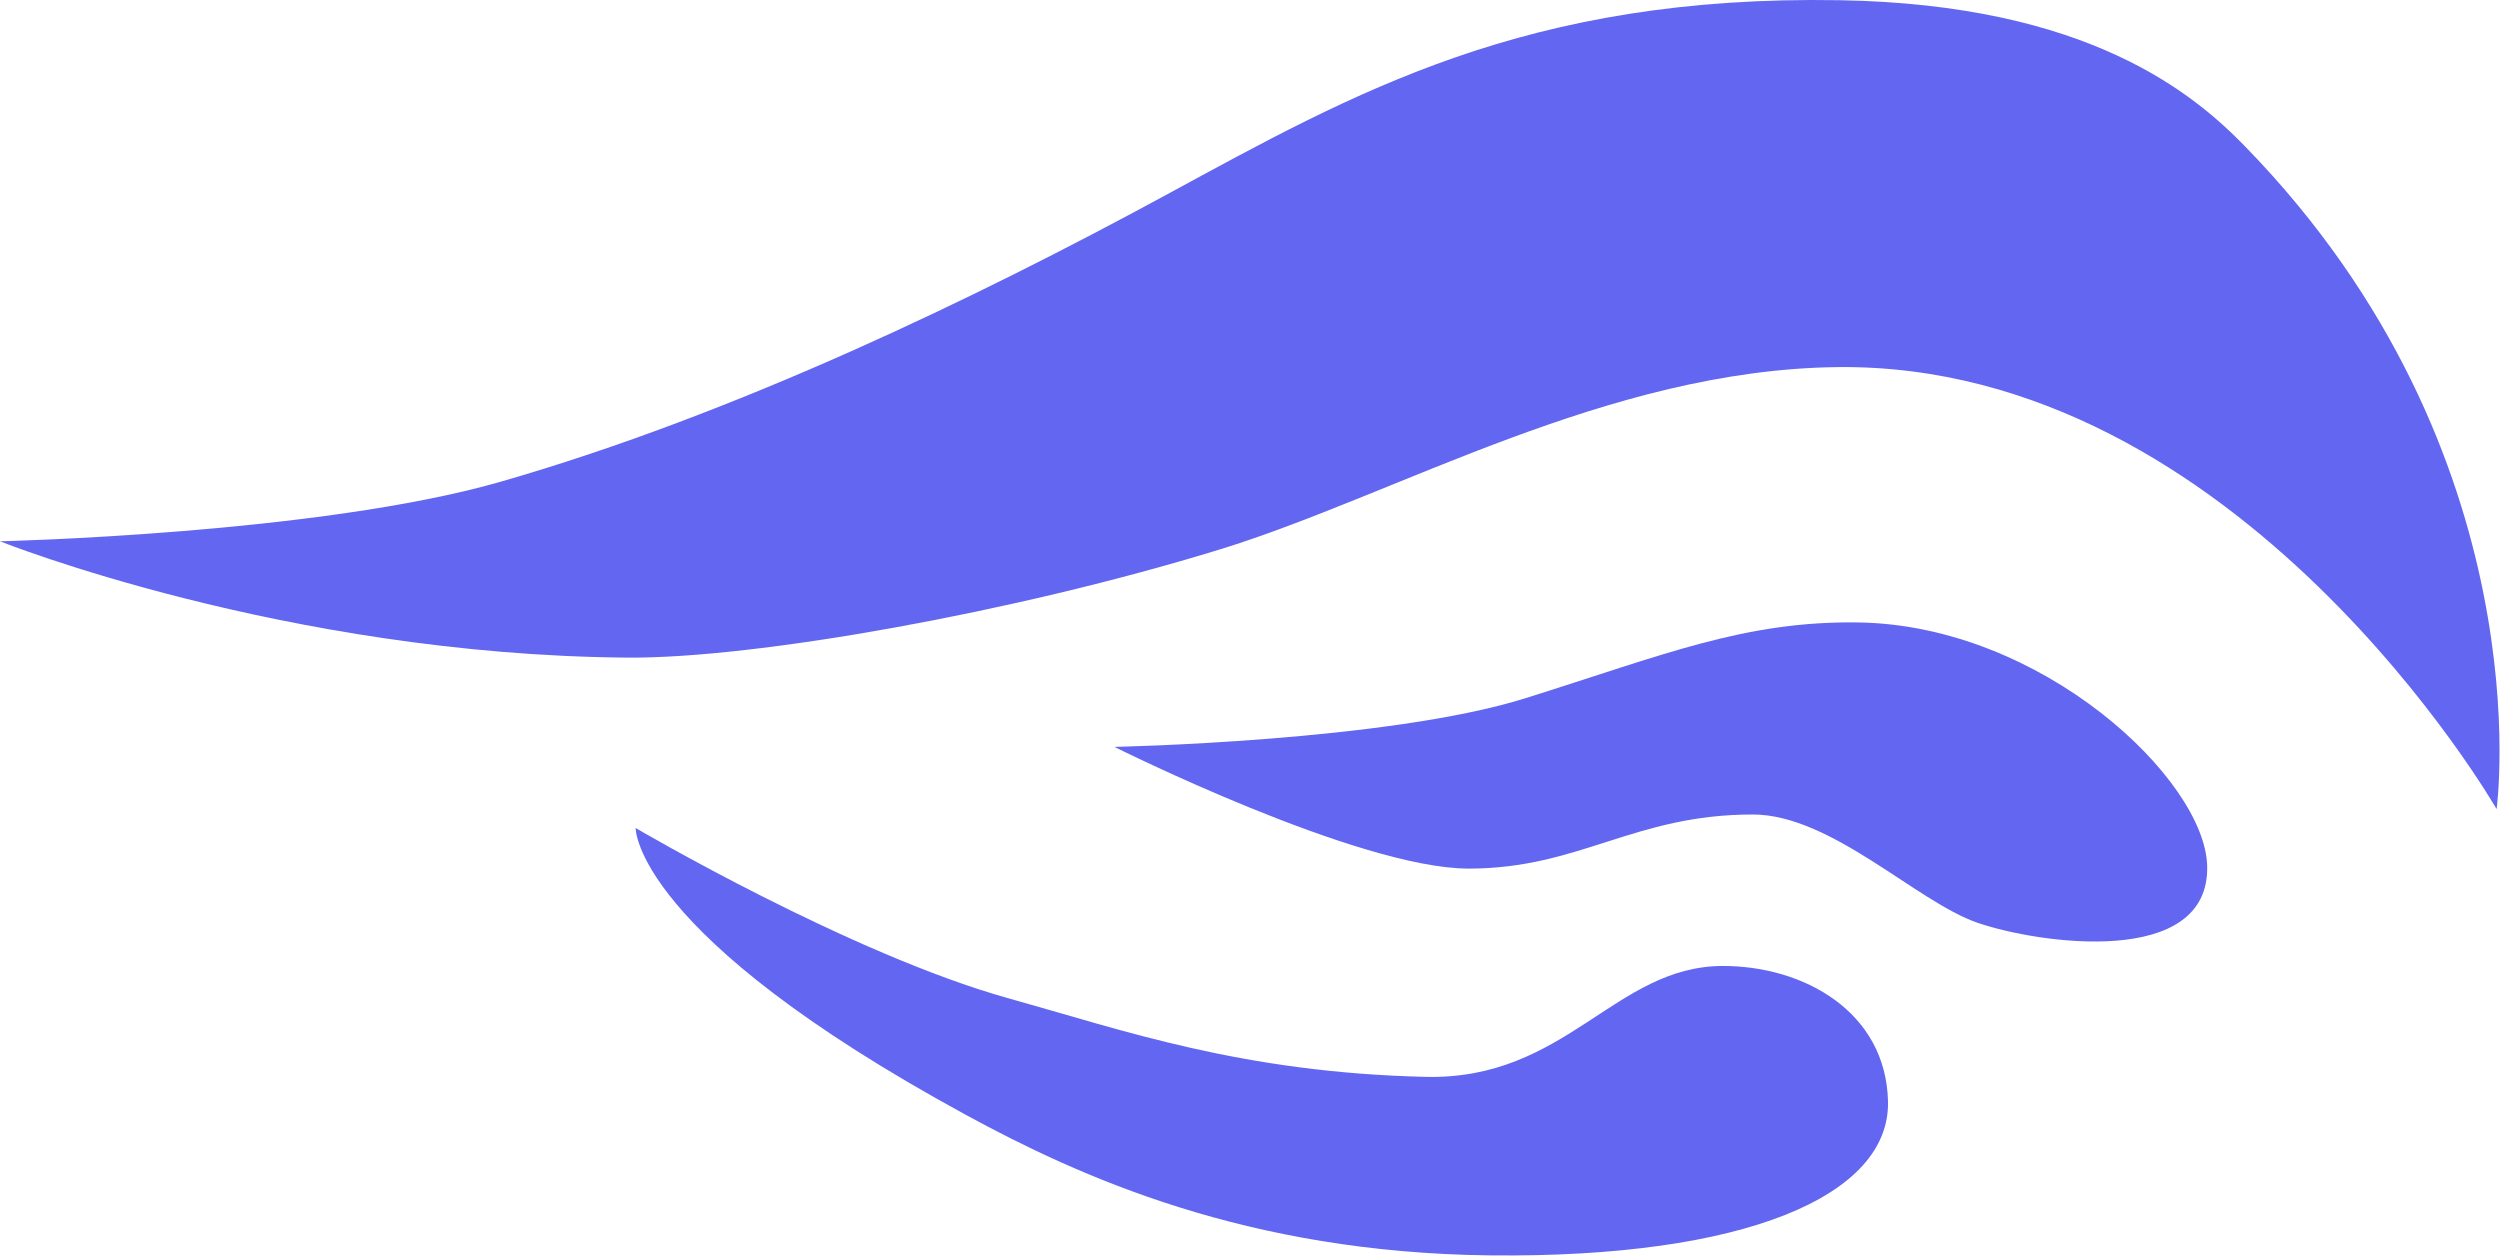
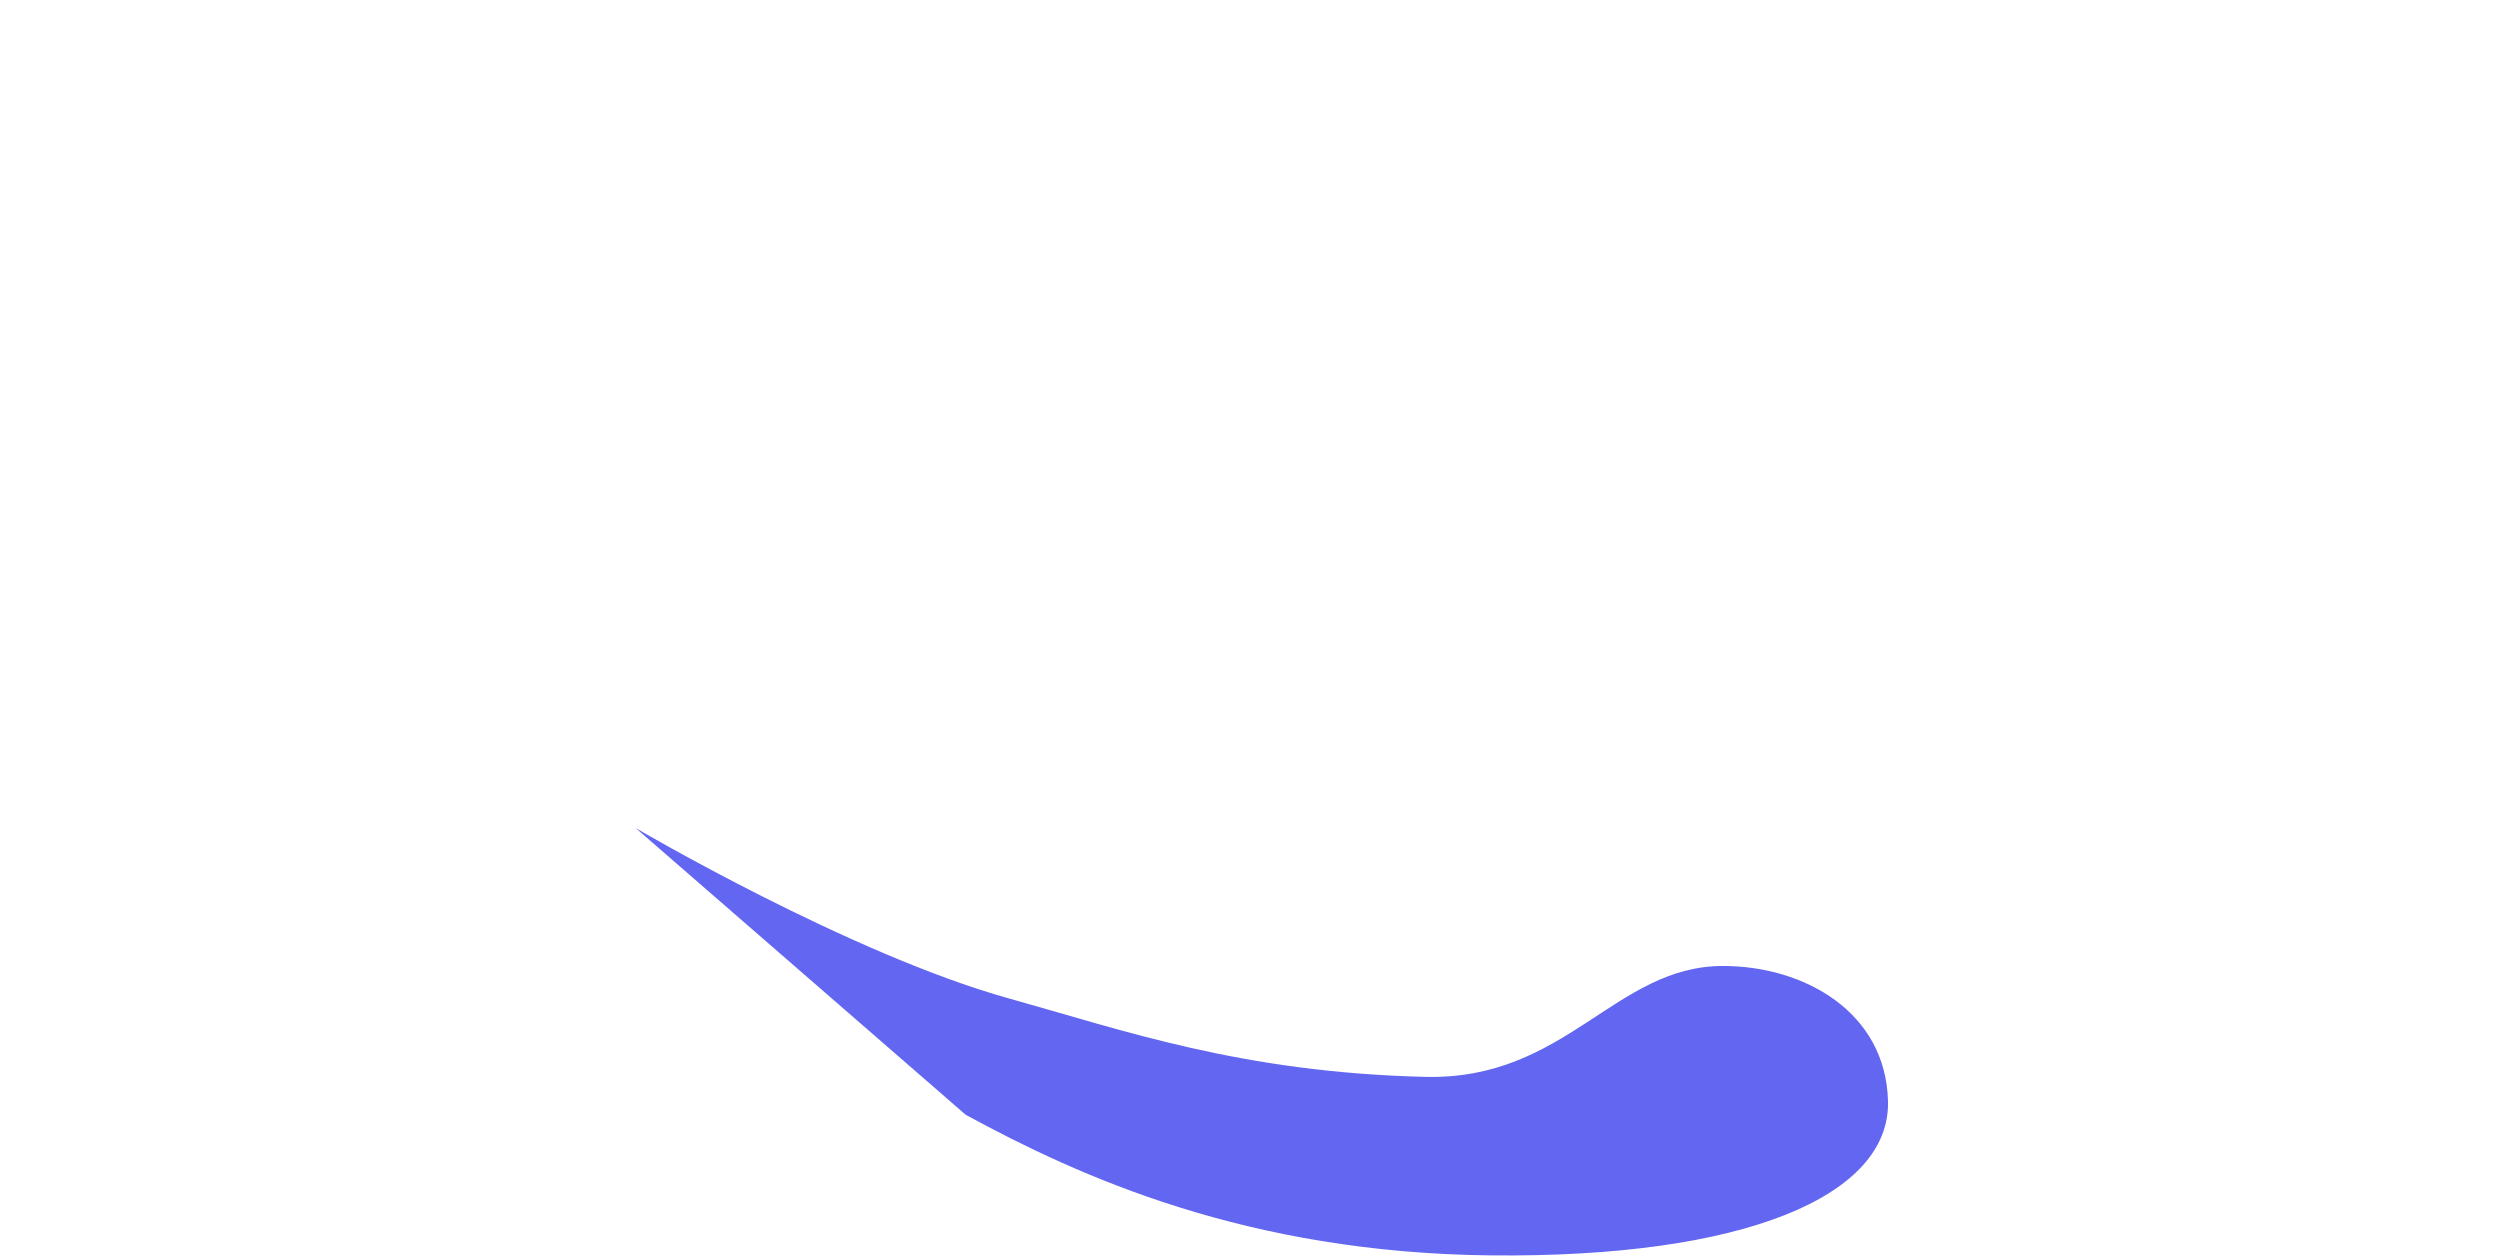
<svg xmlns="http://www.w3.org/2000/svg" width="100%" height="100%" viewBox="0 0 1932 971" version="1.1" xml:space="preserve" style="fill-rule:evenodd;clip-rule:evenodd;stroke-linejoin:round;stroke-miterlimit:2;">
  <g transform="matrix(1,0,0,1,-4414.34,-709.806)">
    <g transform="matrix(1,0,0,1,-0.207,0)">
      <g id="Logo">
        <g transform="matrix(1,0,0,1,0.207,0)">
-           <path d="M4414.34,1128.12C4414.34,1128.12 4660.63,1122.49 4801.05,1082.14C4982.91,1029.88 5168.95,939.993 5315.27,860.56C5461.6,781.127 5593.79,705.792 5836.27,709.972C6028.56,713.288 6110.08,782.636 6149.32,822.934C6381.35,1061.23 6343.72,1335.07 6343.72,1335.07C6343.72,1335.07 6145.41,989.853 5834.18,993.506C5656.32,995.594 5492.95,1092.59 5357.08,1134.39C5198,1183.34 4997.54,1218.78 4899.29,1218.01C4633.81,1215.92 4414.34,1128.12 4414.34,1128.12Z" style="fill:rgb(99,102,241);" />
+           </g>
+         <g transform="matrix(1,0,0,1,0.207,0)">
+           <path d="M4905.57,1349.7C4905.57,1349.7 5071.4,1447.25 5194.03,1481.39C5282.5,1506.02 5373.83,1538.63 5515.94,1542.01C5624.69,1544.6 5662.27,1456.31 5745.88,1456.31C5808.59,1456.31 5871.72,1491.83 5873.39,1560.83C5875.17,1634 5762.61,1682.06 5566.11,1679.97C5377.99,1677.97 5248.49,1619.16 5160.59,1571.28Z" style="fill:rgb(99,102,241);" />
        </g>
        <g transform="matrix(1,0,0,1,0.207,0)">
-           <path d="M4905.57,1349.7C4905.57,1349.7 5071.4,1447.25 5194.03,1481.39C5282.5,1506.02 5373.83,1538.63 5515.94,1542.01C5624.69,1544.6 5662.27,1456.31 5745.88,1456.31C5808.59,1456.31 5871.72,1491.83 5873.39,1560.83C5875.17,1634 5762.61,1682.06 5566.11,1679.97C5377.99,1677.97 5248.49,1619.16 5160.59,1571.28C4903.48,1431.22 4905.57,1349.7 4905.57,1349.7Z" style="fill:rgb(99,102,241);" />
-         </g>
-         <g transform="matrix(1,0,0,1,0.207,0)">
-           <path d="M5275.56,1286.99C5275.56,1286.99 5486.68,1282.81 5593.29,1249.36C5699.9,1215.92 5762.59,1189.54 5850.4,1190.83C5992.54,1192.92 6118.29,1312.1 6120.05,1378.96C6122.14,1458.4 5989.33,1439.1 5942.37,1422.86C5895.31,1406.59 5829.5,1339.25 5768.88,1339.25C5676.9,1339.25 5635.09,1381.06 5549.39,1381.06C5463.69,1381.06 5275.56,1286.99 5275.56,1286.99Z" style="fill:rgb(99,102,241);" />
-         </g>
+           </g>
      </g>
    </g>
  </g>
</svg>